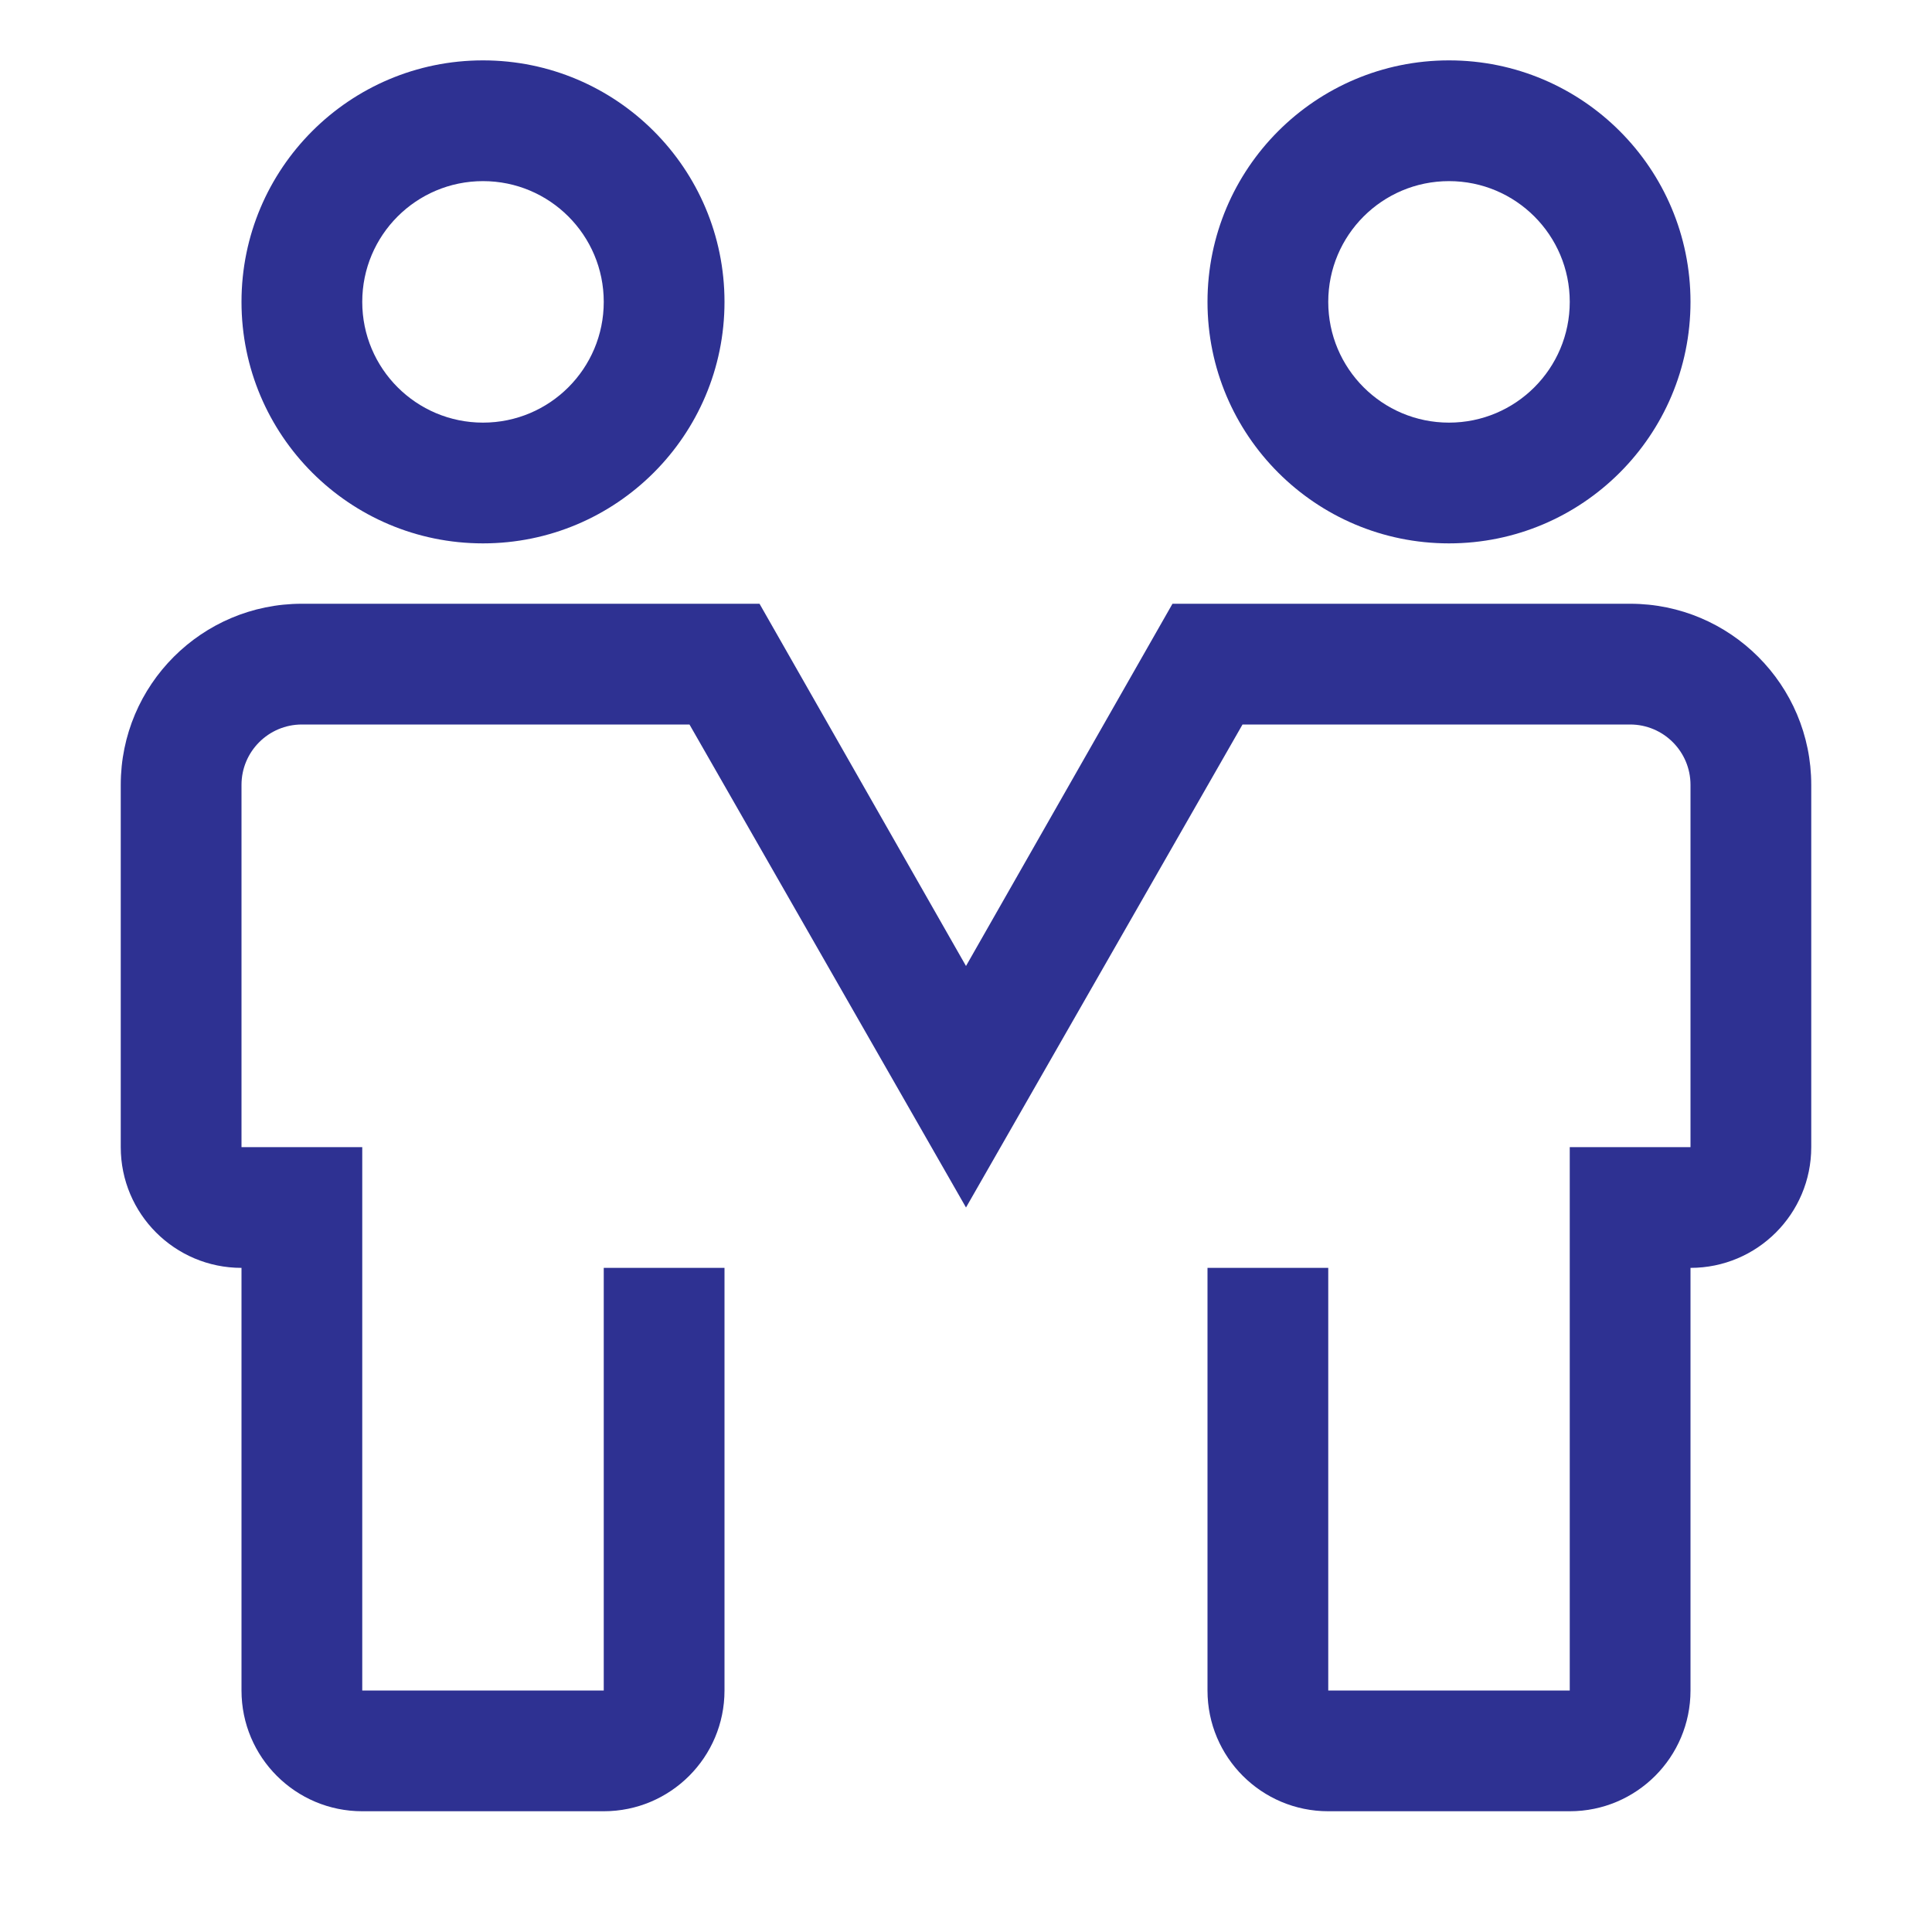
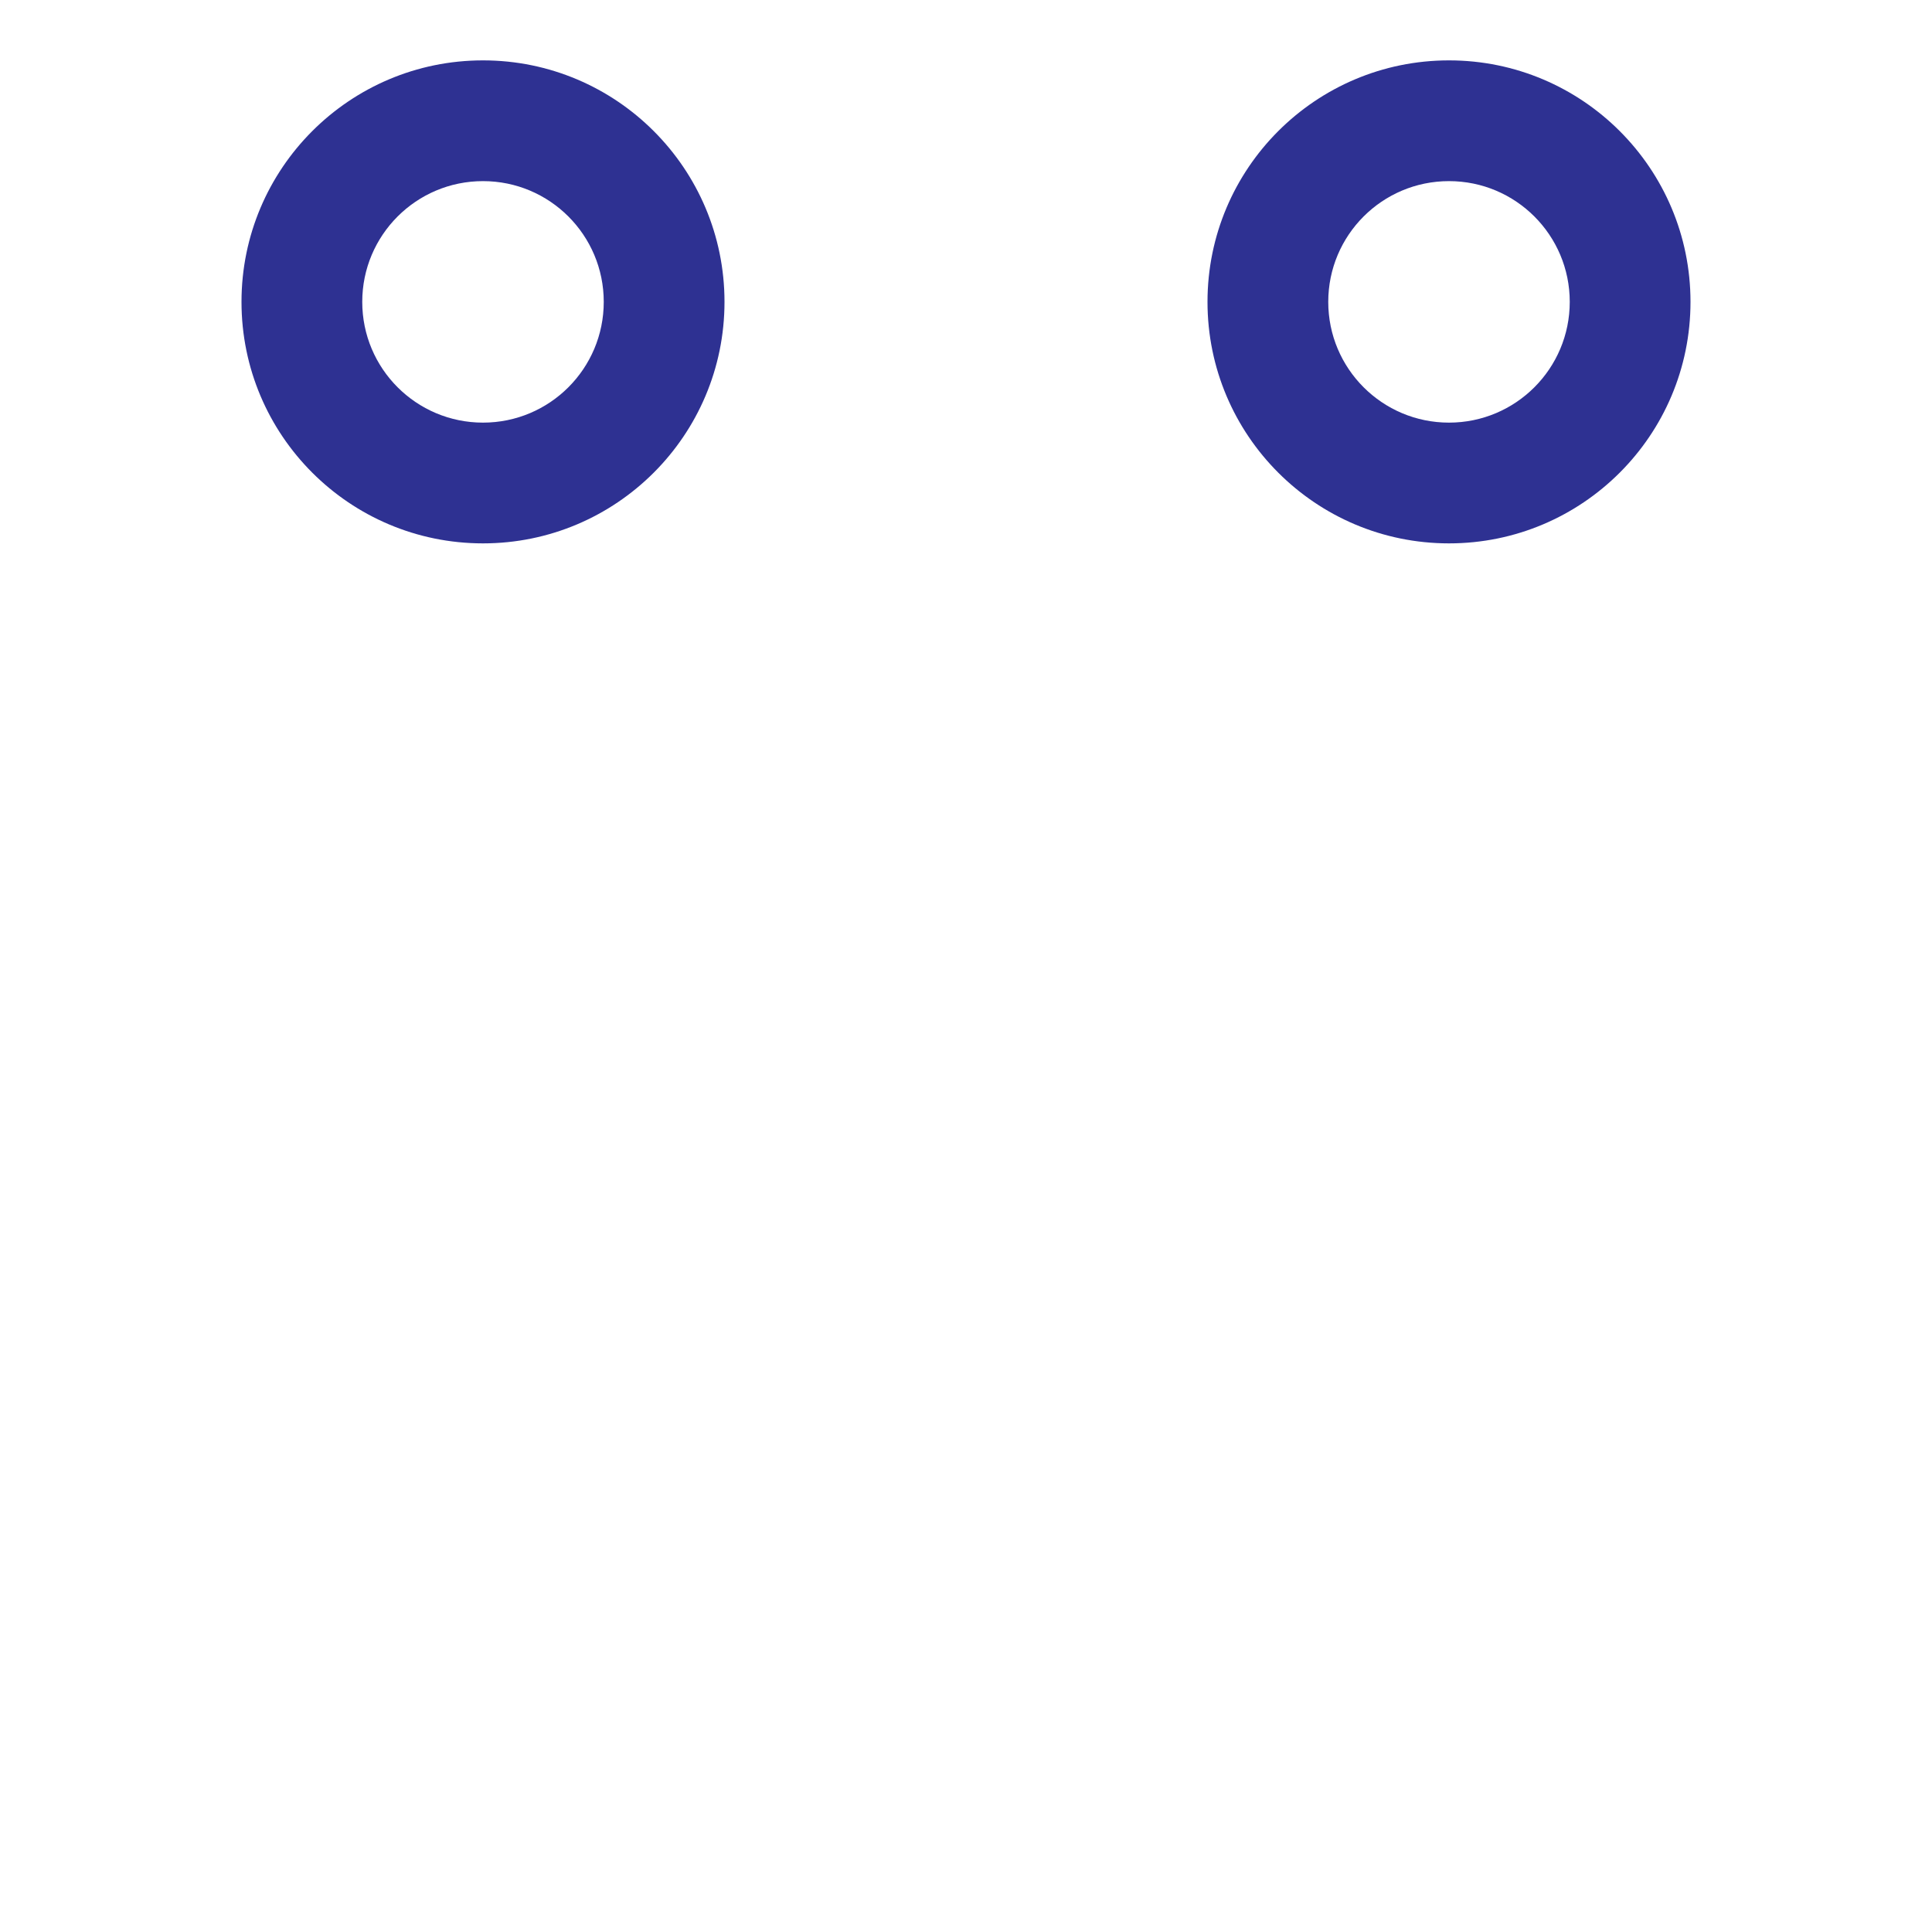
<svg xmlns="http://www.w3.org/2000/svg" preserveAspectRatio="xMidYMid slice" version="1.1" width="72px" height="72px" viewBox="0,0,256,256">
  <g fill="none" fill-rule="nonzero" stroke="none" stroke-width="1" stroke-linecap="butt" stroke-linejoin="miter" stroke-miterlimit="10" stroke-dasharray="" stroke-dashoffset="0" font-family="none" font-weight="none" font-size="none" text-anchor="none" style="mix-blend-mode: normal">
    <g transform="scale(8,8)">
      <path d="M8,9c-2.209,0 -4,-1.791 -4,-4c0,-2.209 1.791,-4 4,-4c2.209,0 4,1.791 4,4c0,2.209 -1.791,4 -4,4zM8,3c-1.105,0 -2,0.895 -2,2c0,1.105 0.895,2 2,2c1.105,0 2,-0.895 2,-2c0,-1.105 -0.895,-2 -2,-2z" fill="#2e3192" />
      <path d="M24,9c-2.209,0 -4,-1.791 -4,-4c0,-2.209 1.791,-4 4,-4c2.209,0 4,1.791 4,4c0,2.209 -1.791,4 -4,4zM24,3c-1.105,0 -2,0.895 -2,2c0,1.105 0.895,2 2,2c1.105,0 2,-0.895 2,-2c0,-1.105 -0.895,-2 -2,-2z" fill="#2e3192" />
-       <path d="M26,30h-4c-1.105,0 -2,-0.895 -2,-2v-7h2v7h4v-9h2v-6c0,-0.552 -0.448,-1 -1,-1h-6.42l-4.58,8l-4.58,-8h-6.42c-0.552,0 -1,0.448 -1,1v6h2v9h4v-7h2v7c0,1.105 -0.895,2 -2,2h-4c-1.105,0 -2,-0.895 -2,-2v-7c-1.105,0 -2,-0.895 -2,-2v-6c0,-1.657 1.343,-3 3,-3h7.58l3.42,6l3.42,-6h7.58c1.657,0 3,1.343 3,3v6c0,1.105 -0.895,2 -2,2v7c0,1.105 -0.895,2 -2,2z" fill="#2e3192" />
-       <rect x="0" y="0" width="32" height="32" id="_Transparent_Rectangle_" fill="none" />
    </g>
  </g>
</svg>